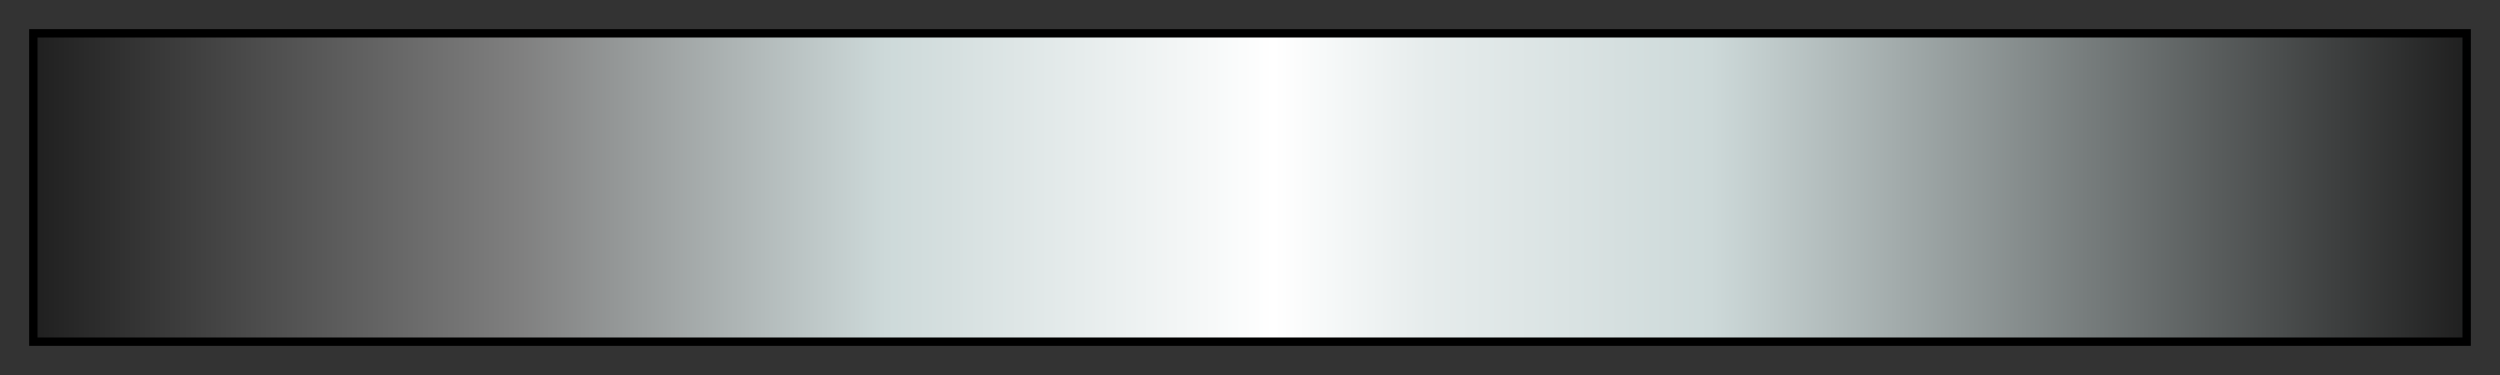
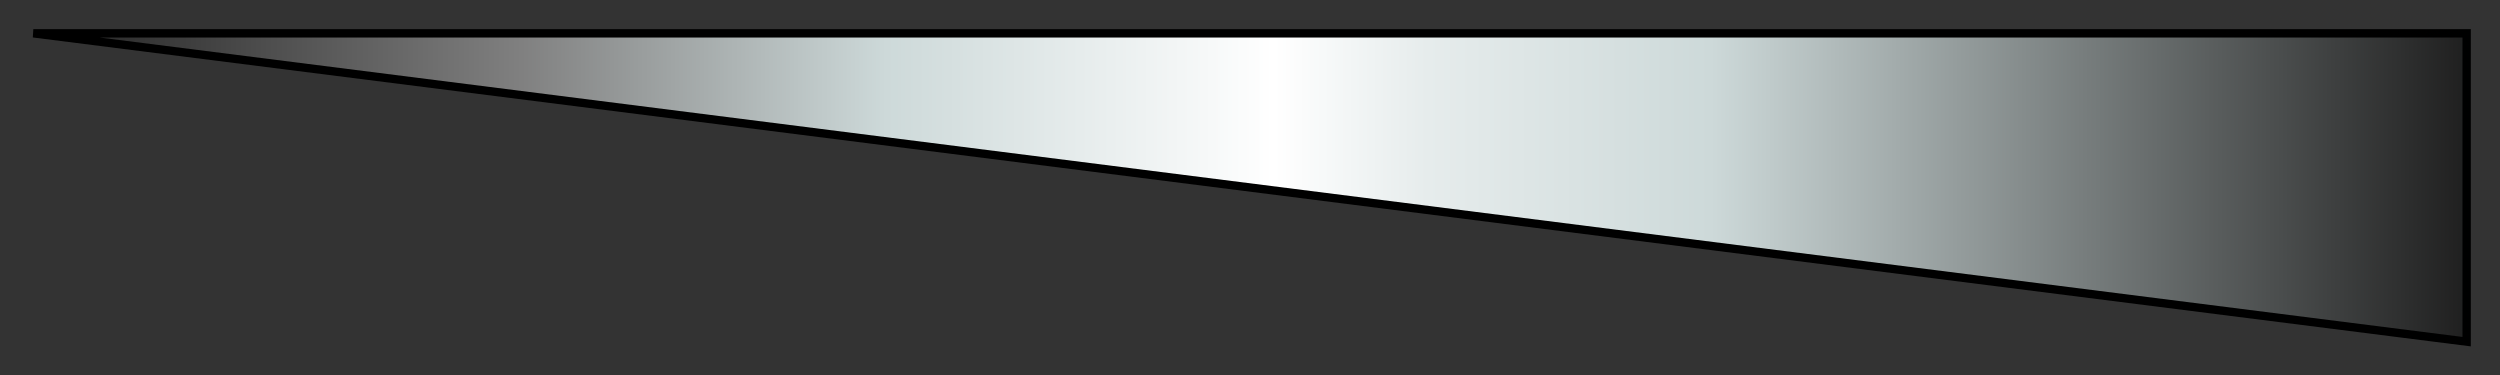
<svg xmlns="http://www.w3.org/2000/svg" height="45" viewBox="0 0 300 45" width="300">
  <rect x="0" y="0" width="300" height="45" fill="#333333" stroke="none" />
  <linearGradient id="a" gradientUnits="objectBoundingBox" spreadMethod="pad" x1="0%" x2="100%" y1="0%" y2="0%">
    <stop offset="0" stop-color="#202020" />
    <stop offset=".2" stop-color="#808080" />
    <stop offset=".35" stop-color="#cdd9d9" />
    <stop offset=".51" stop-color="#fff" />
    <stop offset=".573" stop-color="#e6ecec" />
    <stop offset=".69" stop-color="#cdd9d9" />
    <stop offset="1" stop-color="#202020" />
  </linearGradient>
-   <path d="m4 4h292v37h-292z" fill="url(#a)" stroke="#000" />
+   <path d="m4 4h292v37z" fill="url(#a)" stroke="#000" />
</svg>